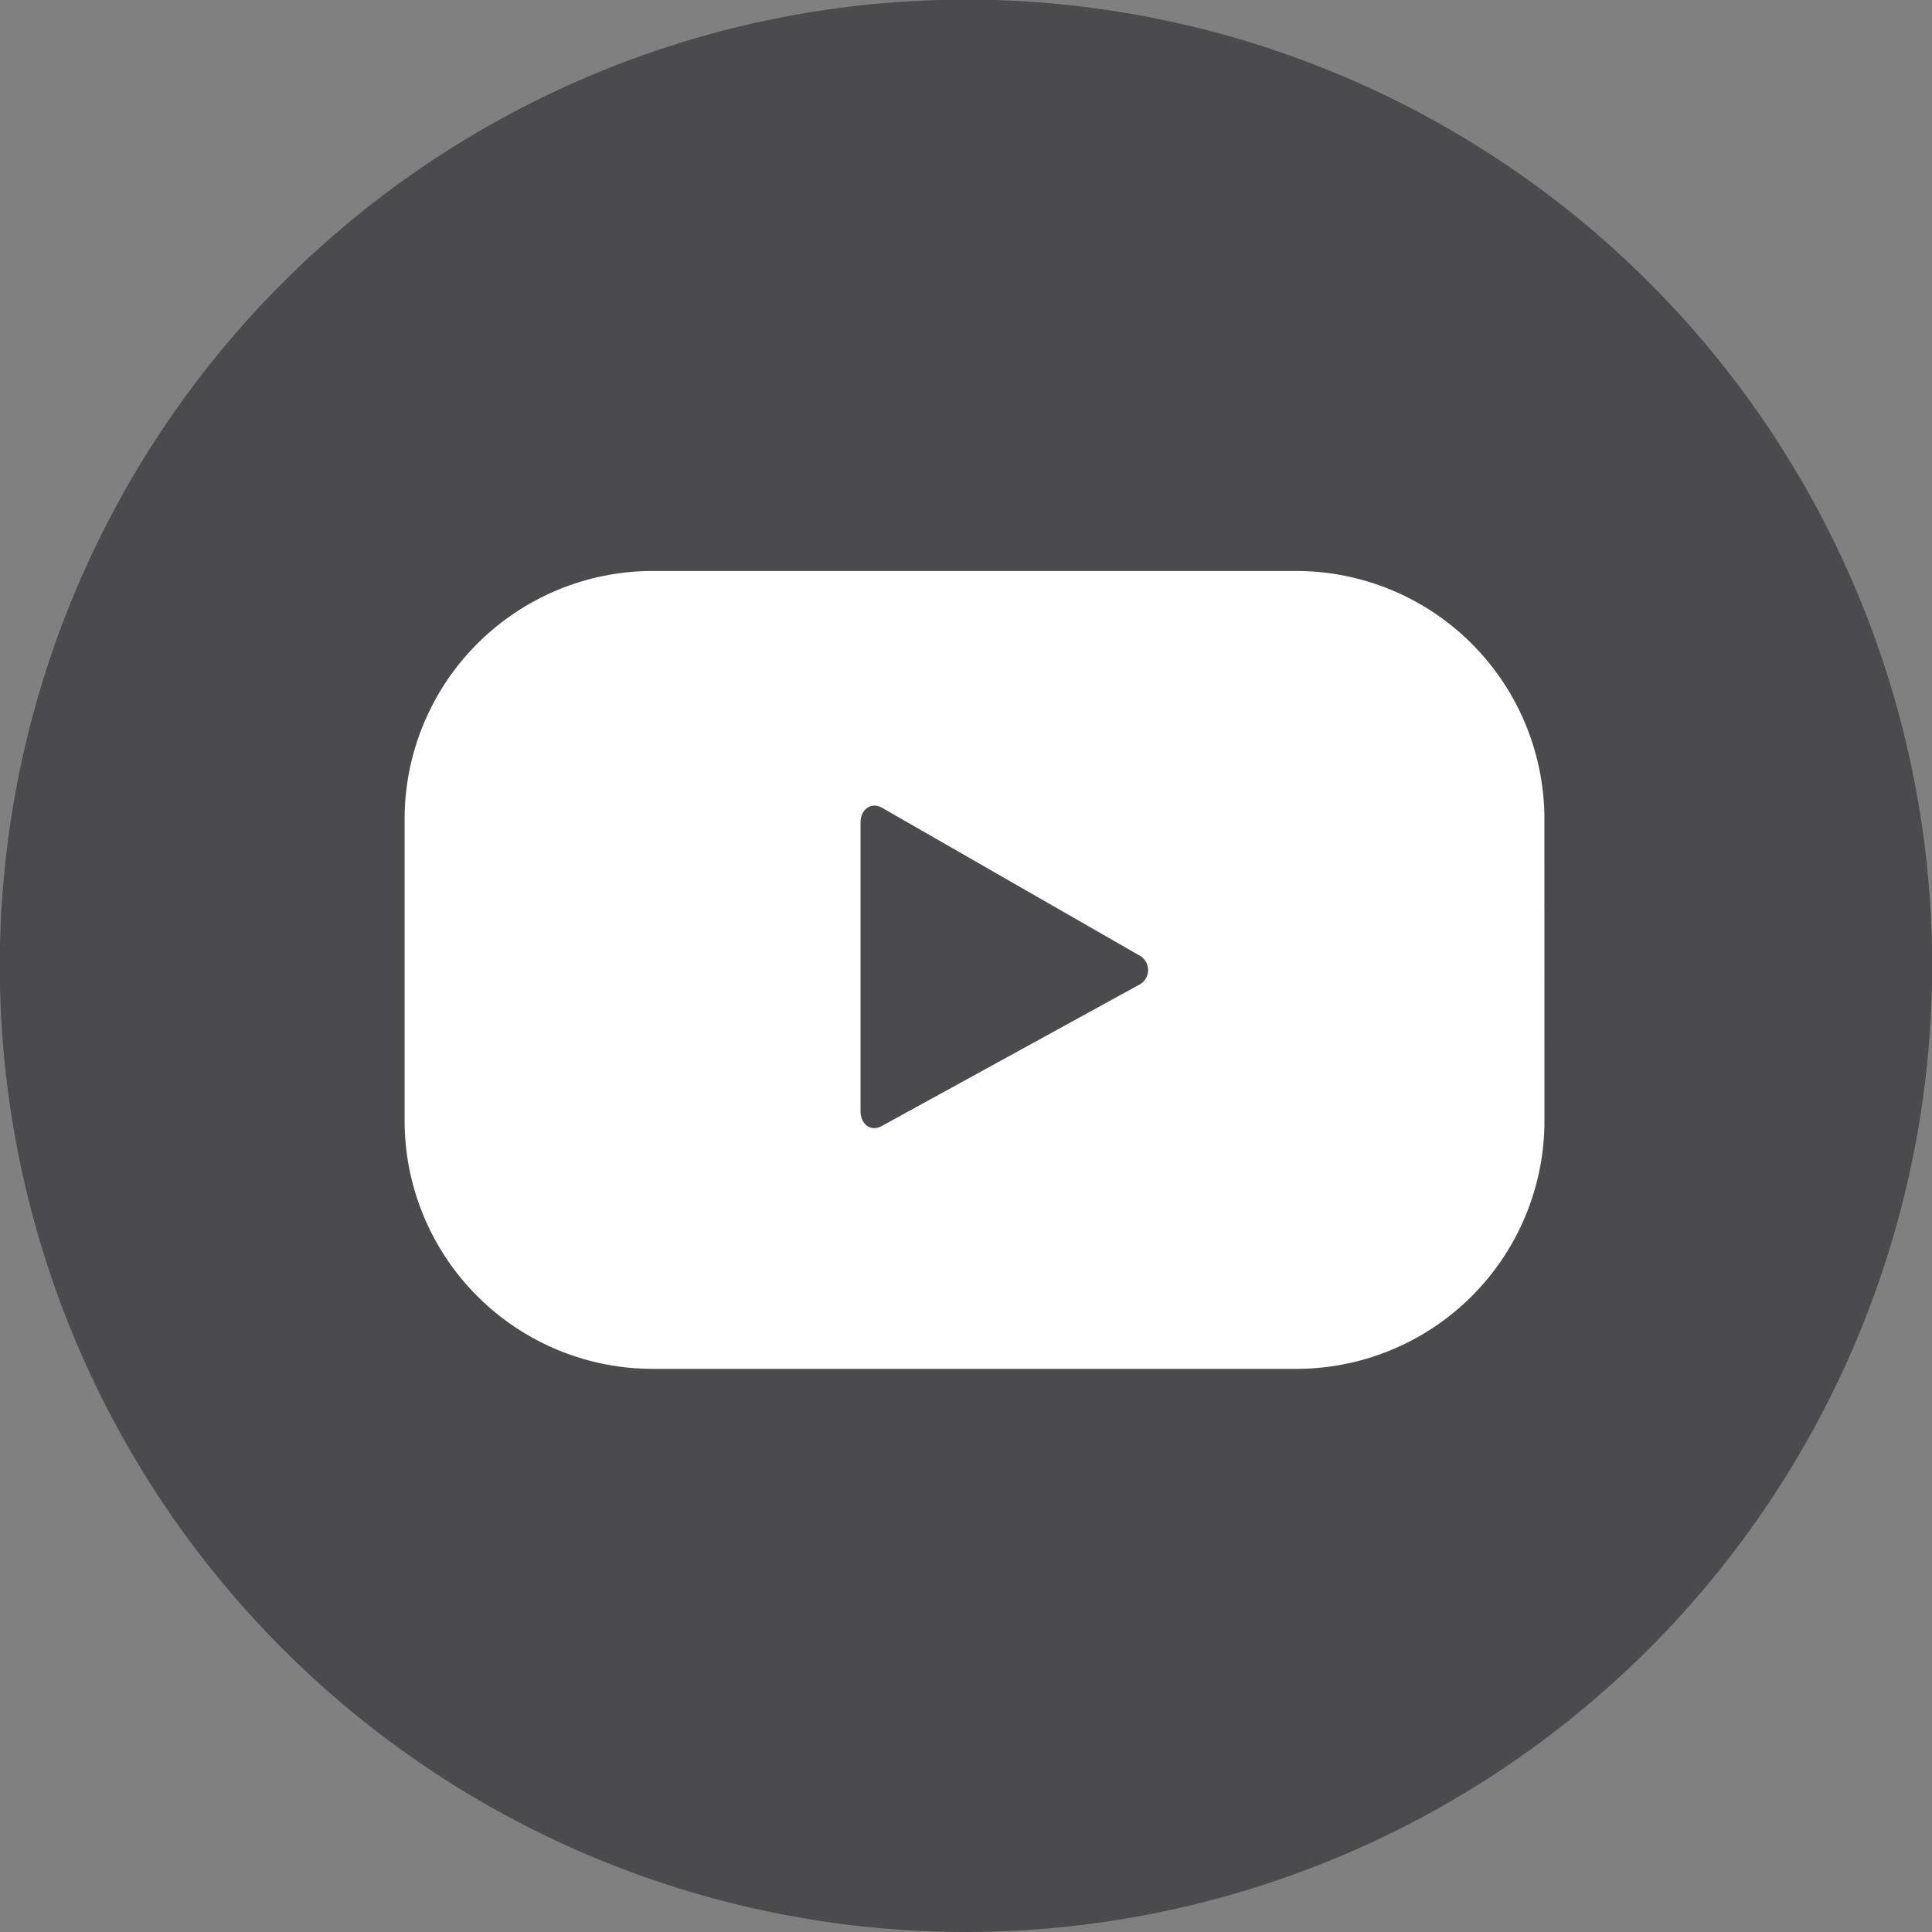
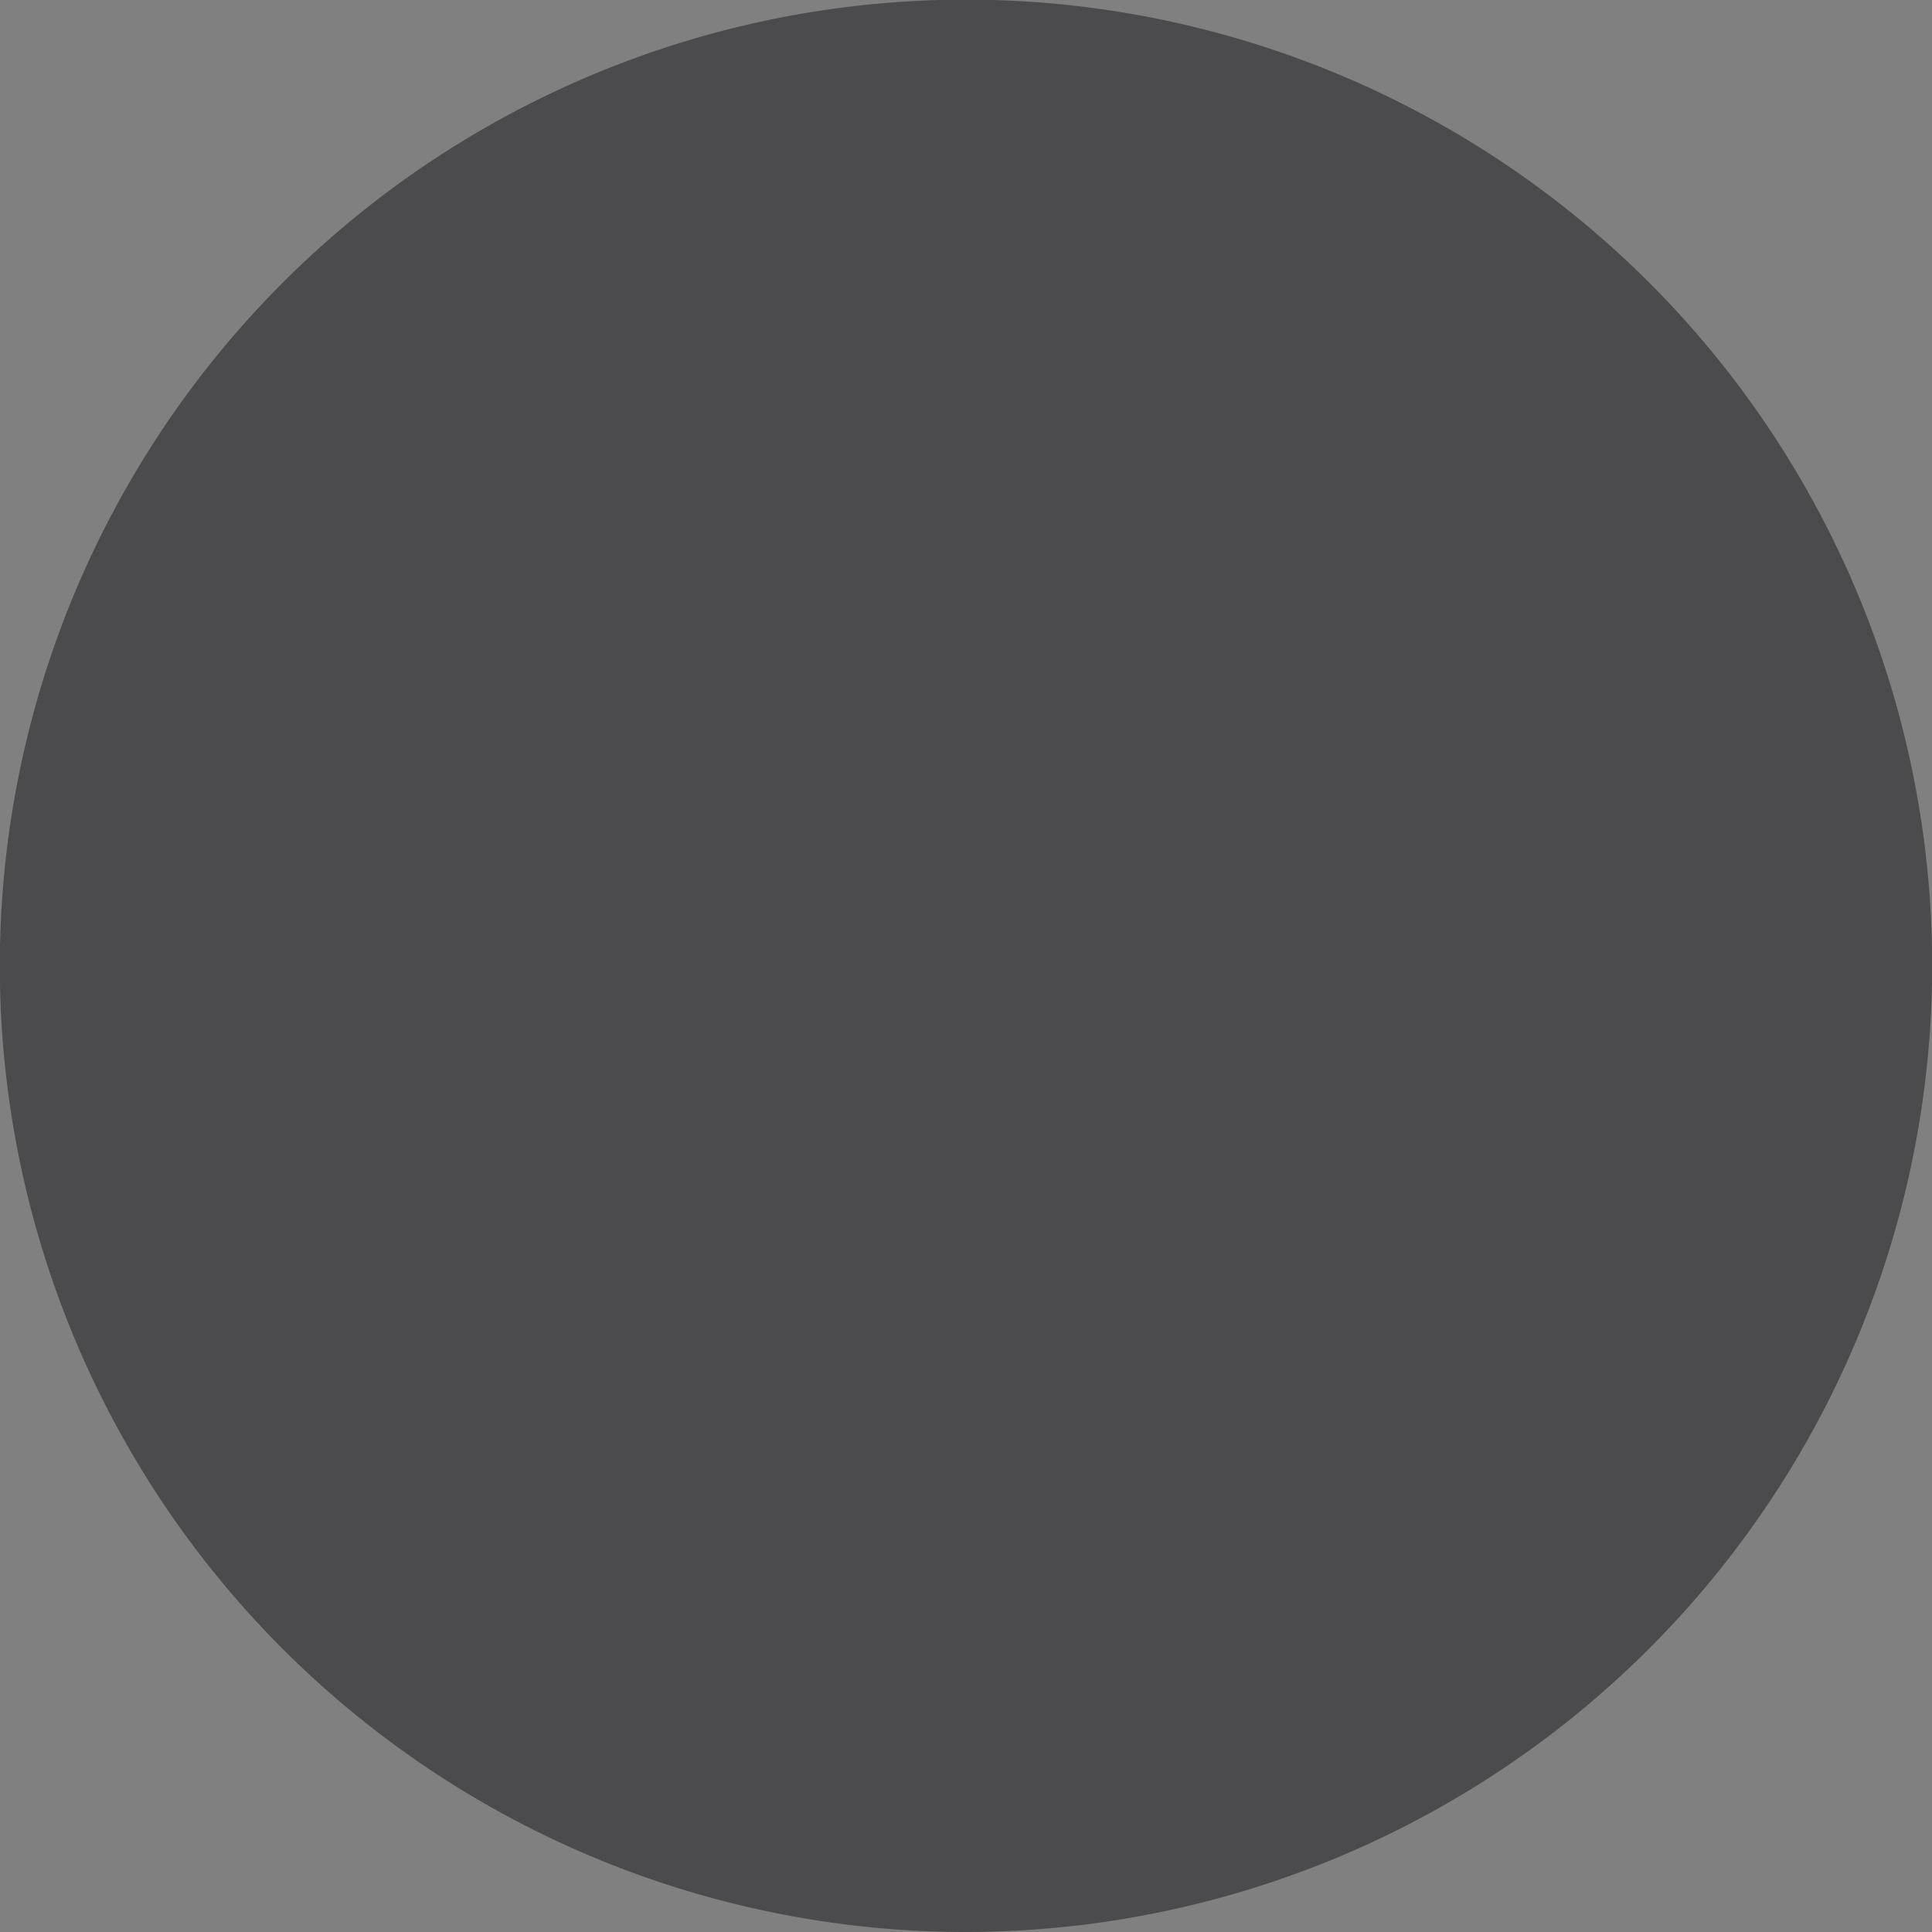
<svg xmlns="http://www.w3.org/2000/svg" viewBox="0 0 30.994 30.994">
  <rect x="0" y="0" width="30.994" height="30.994" fill="#808080" stroke="none" />
  <defs>
    <style>
      .cls-1 {
        fill: #4b4b4d;
      }

      .cls-2 {
        fill: #fff;
      }
    </style>
  </defs>
  <g id="Group_30" data-name="Group 30" transform="translate(0)">
    <g id="Group_27" data-name="Group 27">
-       <path id="Path_14" data-name="Path 14" class="cls-1" d="M97.407,31.294a15.5,15.5,0,1,1,15.5-15.5A15.513,15.513,0,0,1,97.407,31.294Z" transform="translate(-81.91 -0.3)" />
+       <path id="Path_14" data-name="Path 14" class="cls-1" d="M97.407,31.294a15.5,15.5,0,1,1,15.5-15.5A15.513,15.513,0,0,1,97.407,31.294" transform="translate(-81.91 -0.3)" />
    </g>
    <g id="Group_29" data-name="Group 29" transform="translate(6.491 9.16)">
      <g id="Group_28" data-name="Group 28">
-         <path id="Path_15" data-name="Path 15" class="cls-2" d="M111.625,20.411a3.982,3.982,0,0,0-3.981-3.981H97.321a3.982,3.982,0,0,0-3.981,3.981v4.838a3.982,3.982,0,0,0,3.981,3.981h10.324a3.982,3.982,0,0,0,3.981-3.981Zm-6.513,2.663-4.117,2.26c-.182.1-.341-.034-.341-.239V20.462c0-.2.165-.335.346-.233l4.145,2.379A.266.266,0,0,1,105.112,23.074Z" transform="translate(-93.34 -16.43)" />
-       </g>
+         </g>
    </g>
  </g>
</svg>